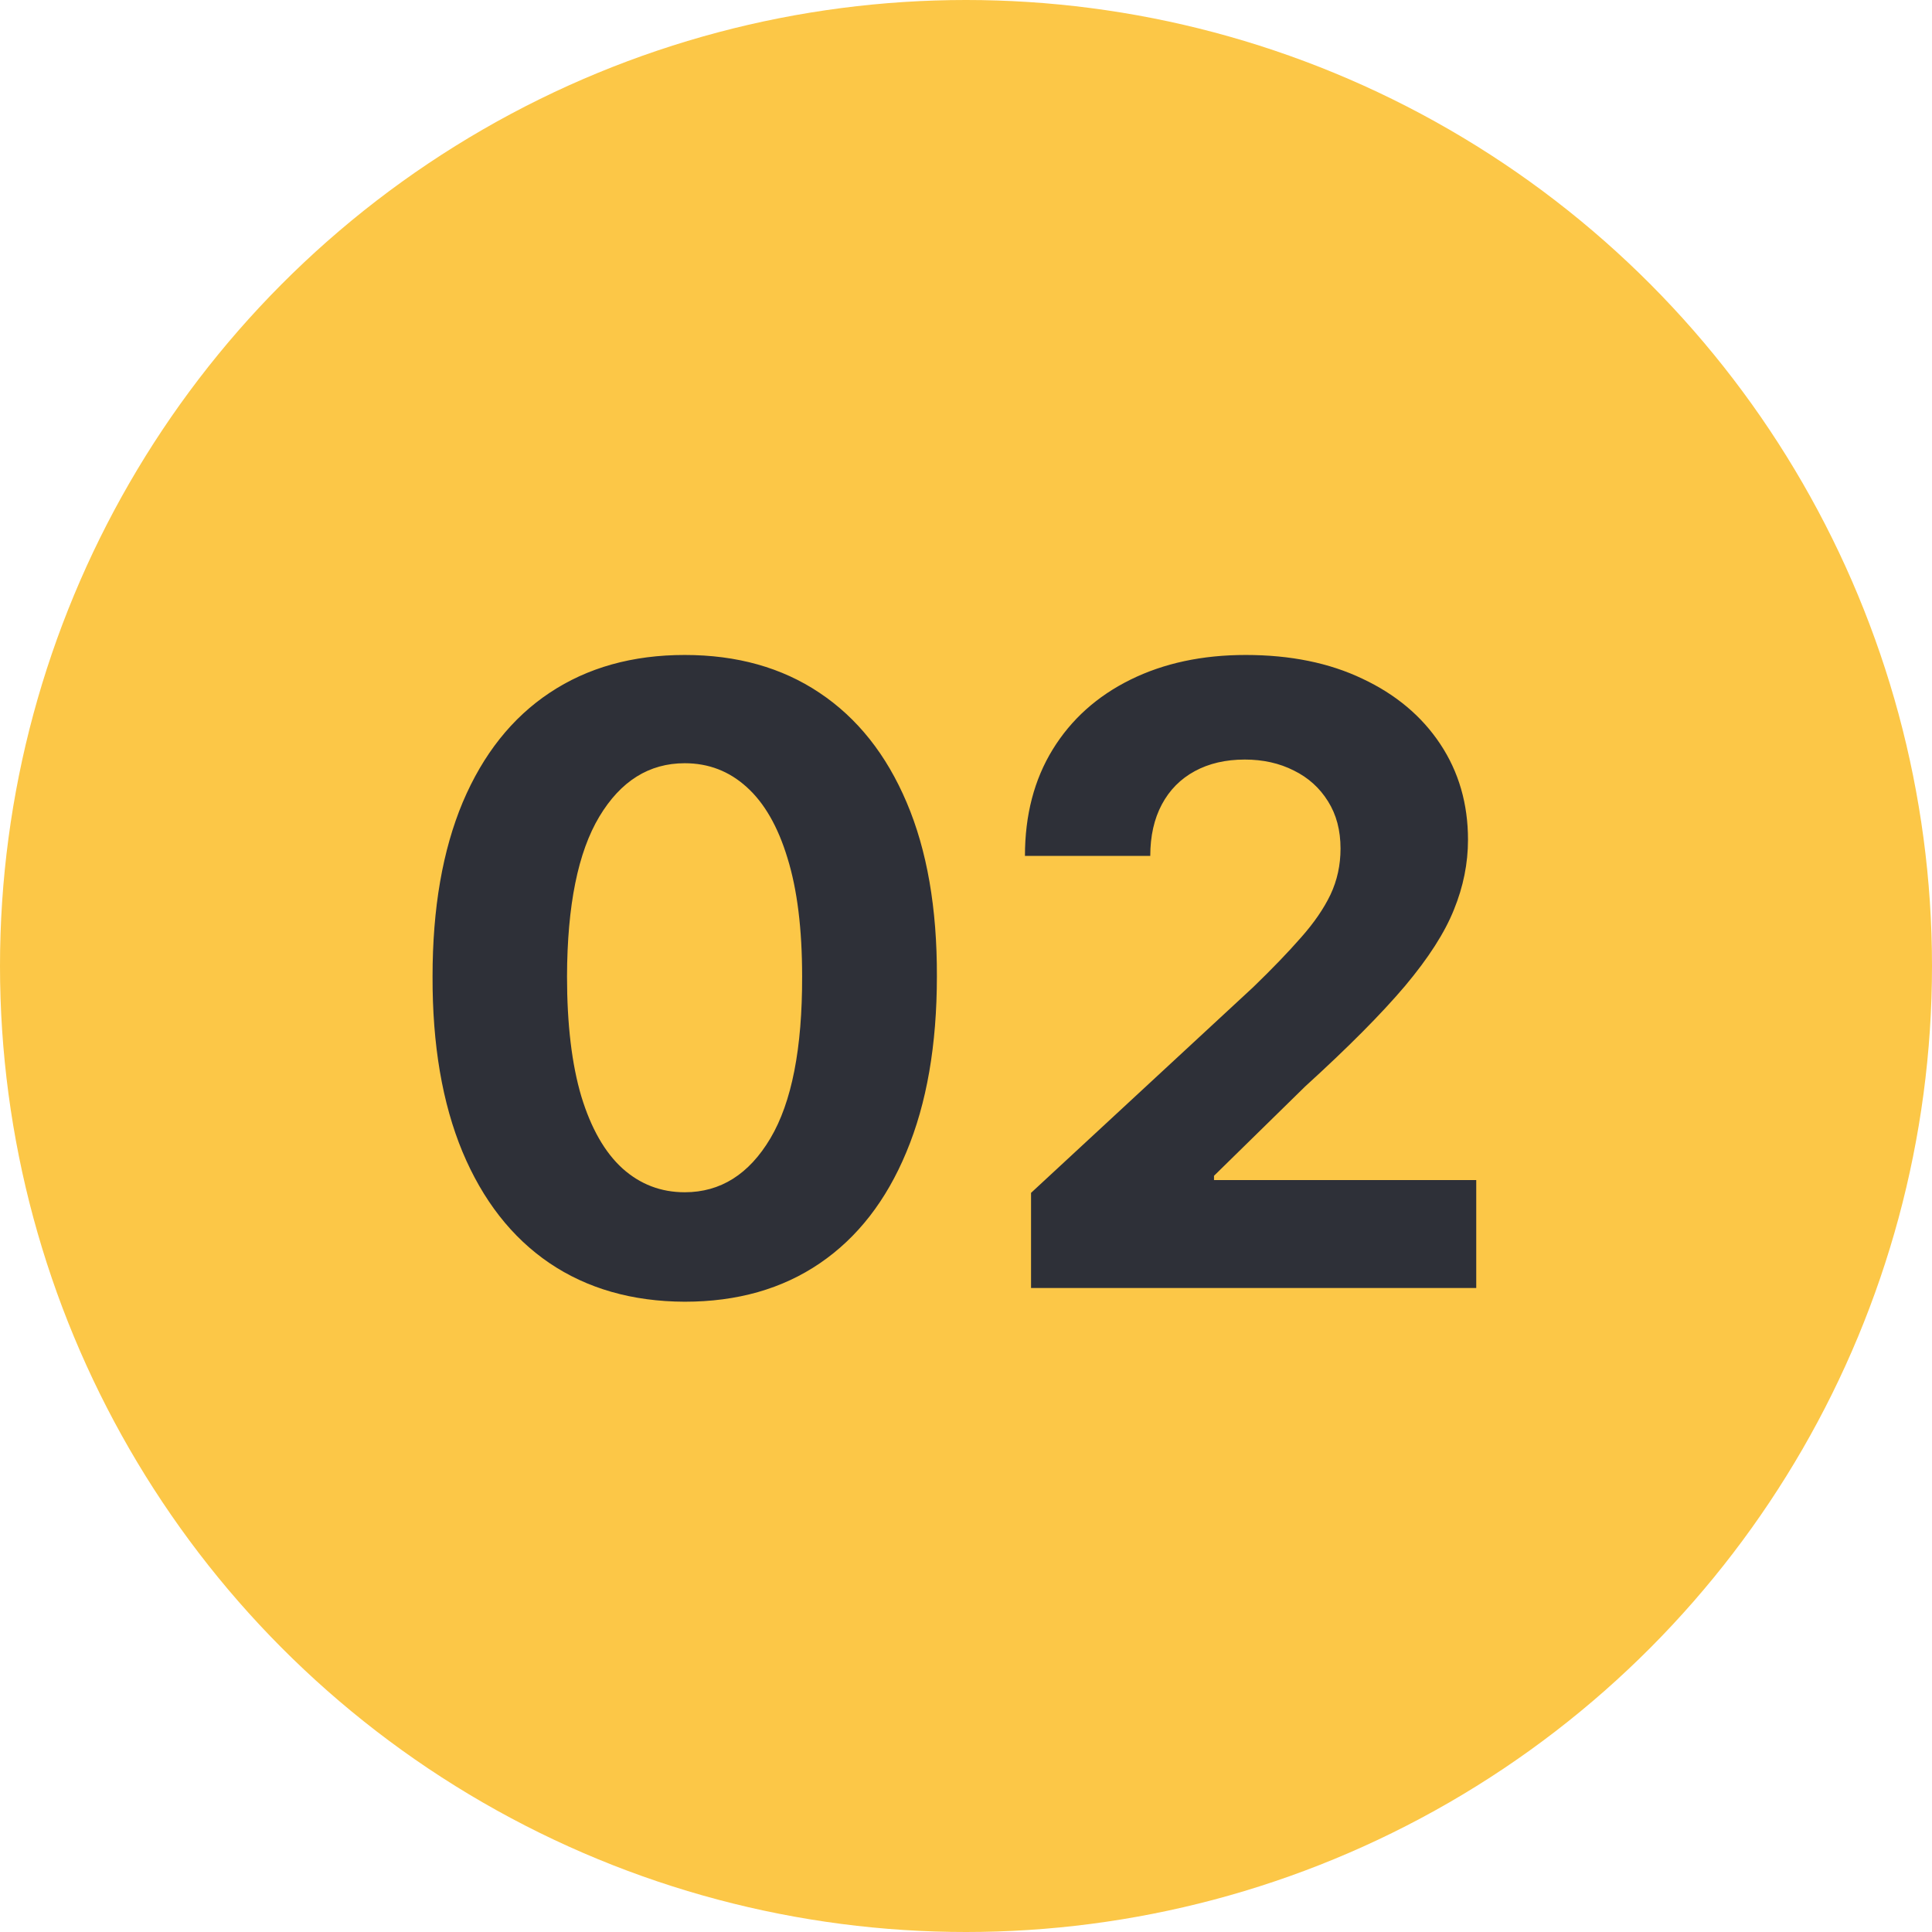
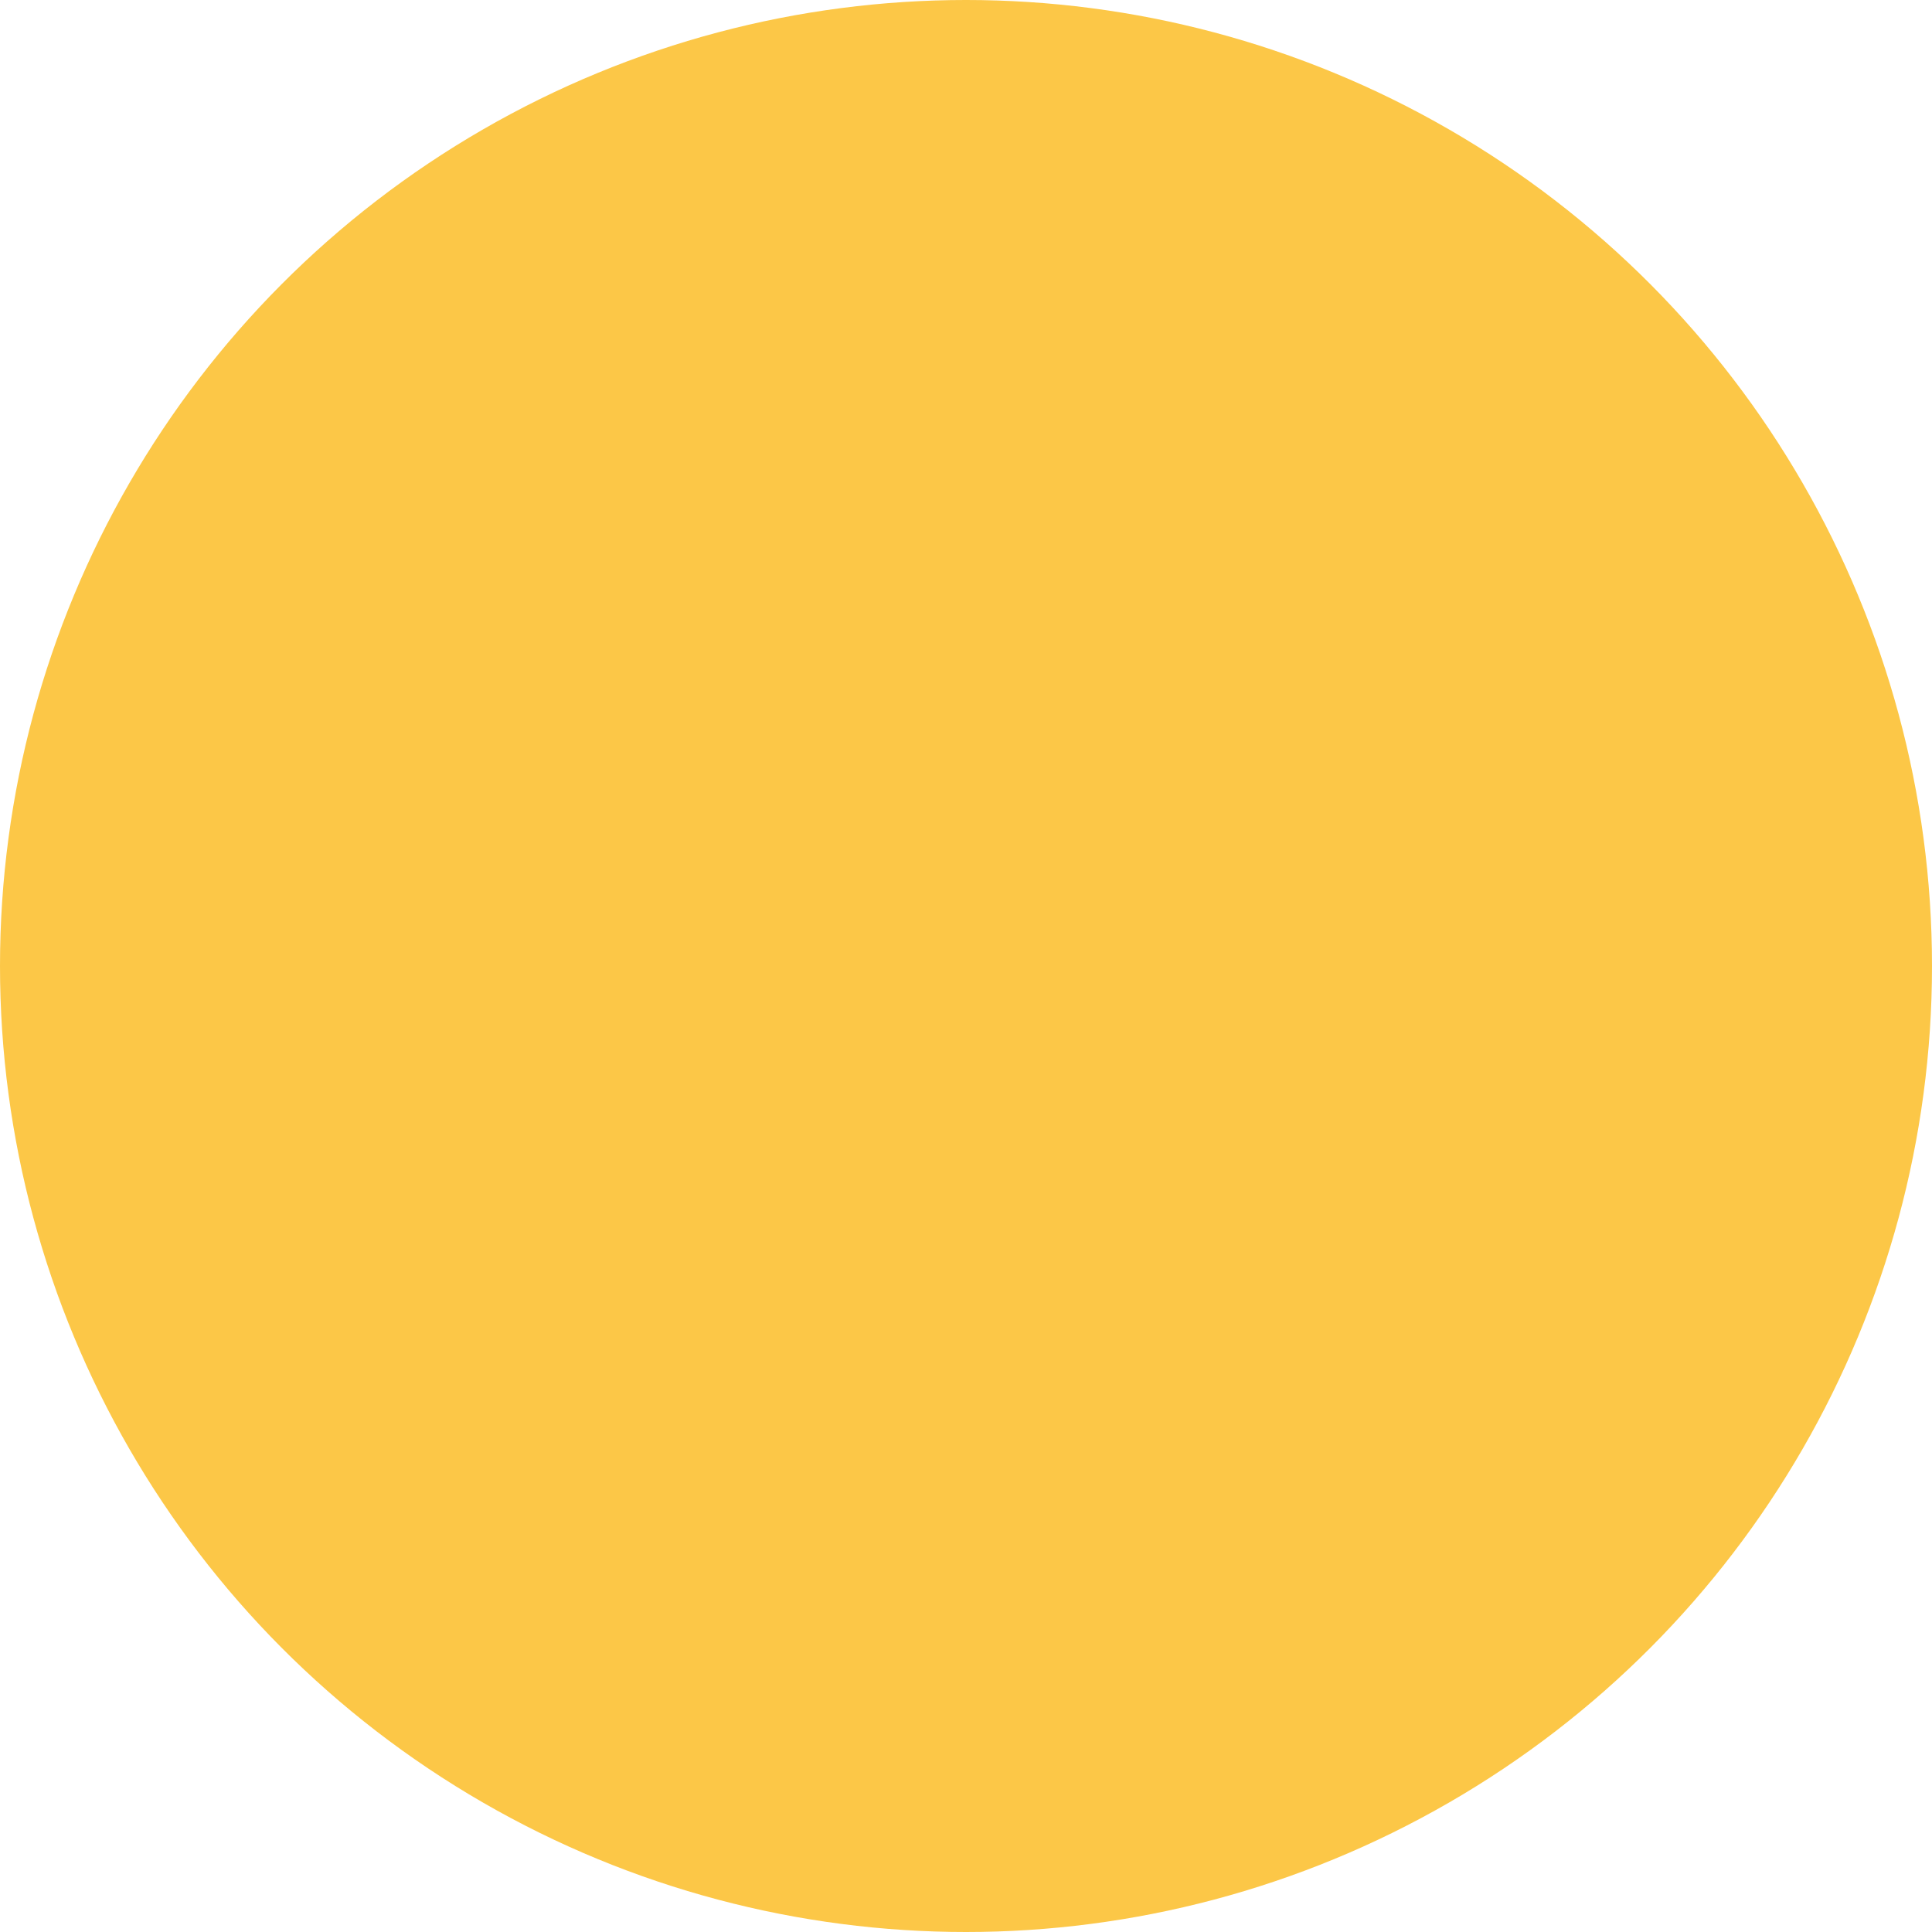
<svg xmlns="http://www.w3.org/2000/svg" width="90" height="90" viewBox="0 0 90 90" fill="none">
  <circle cx="45" cy="45" r="45" fill="#FCC747" />
-   <path d="M31.897 60.639C29.454 60.63 27.352 60.028 25.59 58.835C23.838 57.642 22.489 55.914 21.542 53.651C20.604 51.387 20.14 48.665 20.15 45.483C20.15 42.311 20.619 39.607 21.556 37.372C22.503 35.137 23.852 33.438 25.604 32.273C27.366 31.099 29.463 30.511 31.897 30.511C34.331 30.511 36.423 31.099 38.175 32.273C39.937 33.447 41.291 35.151 42.238 37.386C43.185 39.612 43.654 42.311 43.644 45.483C43.644 48.674 43.171 51.401 42.224 53.665C41.286 55.928 39.941 57.656 38.19 58.849C36.438 60.043 34.34 60.639 31.897 60.639ZM31.897 55.54C33.564 55.54 34.894 54.702 35.889 53.026C36.883 51.349 37.375 48.835 37.366 45.483C37.366 43.276 37.139 41.439 36.684 39.972C36.239 38.504 35.604 37.401 34.781 36.662C33.966 35.923 33.005 35.554 31.897 35.554C30.24 35.554 28.914 36.383 27.92 38.04C26.925 39.697 26.424 42.178 26.414 45.483C26.414 47.718 26.637 49.583 27.082 51.08C27.536 52.566 28.175 53.684 28.999 54.432C29.823 55.17 30.789 55.54 31.897 55.54ZM48.03 60V55.568L58.385 45.98C59.266 45.128 60.004 44.361 60.601 43.679C61.207 42.997 61.666 42.33 61.979 41.676C62.291 41.013 62.447 40.298 62.447 39.531C62.447 38.679 62.253 37.945 61.865 37.33C61.477 36.705 60.947 36.226 60.274 35.895C59.602 35.554 58.84 35.383 57.987 35.383C57.097 35.383 56.321 35.563 55.658 35.923C54.995 36.283 54.483 36.799 54.124 37.472C53.764 38.144 53.584 38.944 53.584 39.872H47.746C47.746 37.969 48.177 36.316 49.038 34.915C49.9 33.513 51.108 32.429 52.66 31.662C54.214 30.895 56.003 30.511 58.03 30.511C60.113 30.511 61.927 30.881 63.47 31.619C65.023 32.349 66.231 33.362 67.092 34.659C67.954 35.956 68.385 37.443 68.385 39.119C68.385 40.218 68.167 41.302 67.731 42.372C67.305 43.442 66.543 44.631 65.445 45.938C64.346 47.235 62.798 48.793 60.8 50.611L56.553 54.773V54.972H68.769V60H48.03Z" fill="#2E3038" />
</svg>